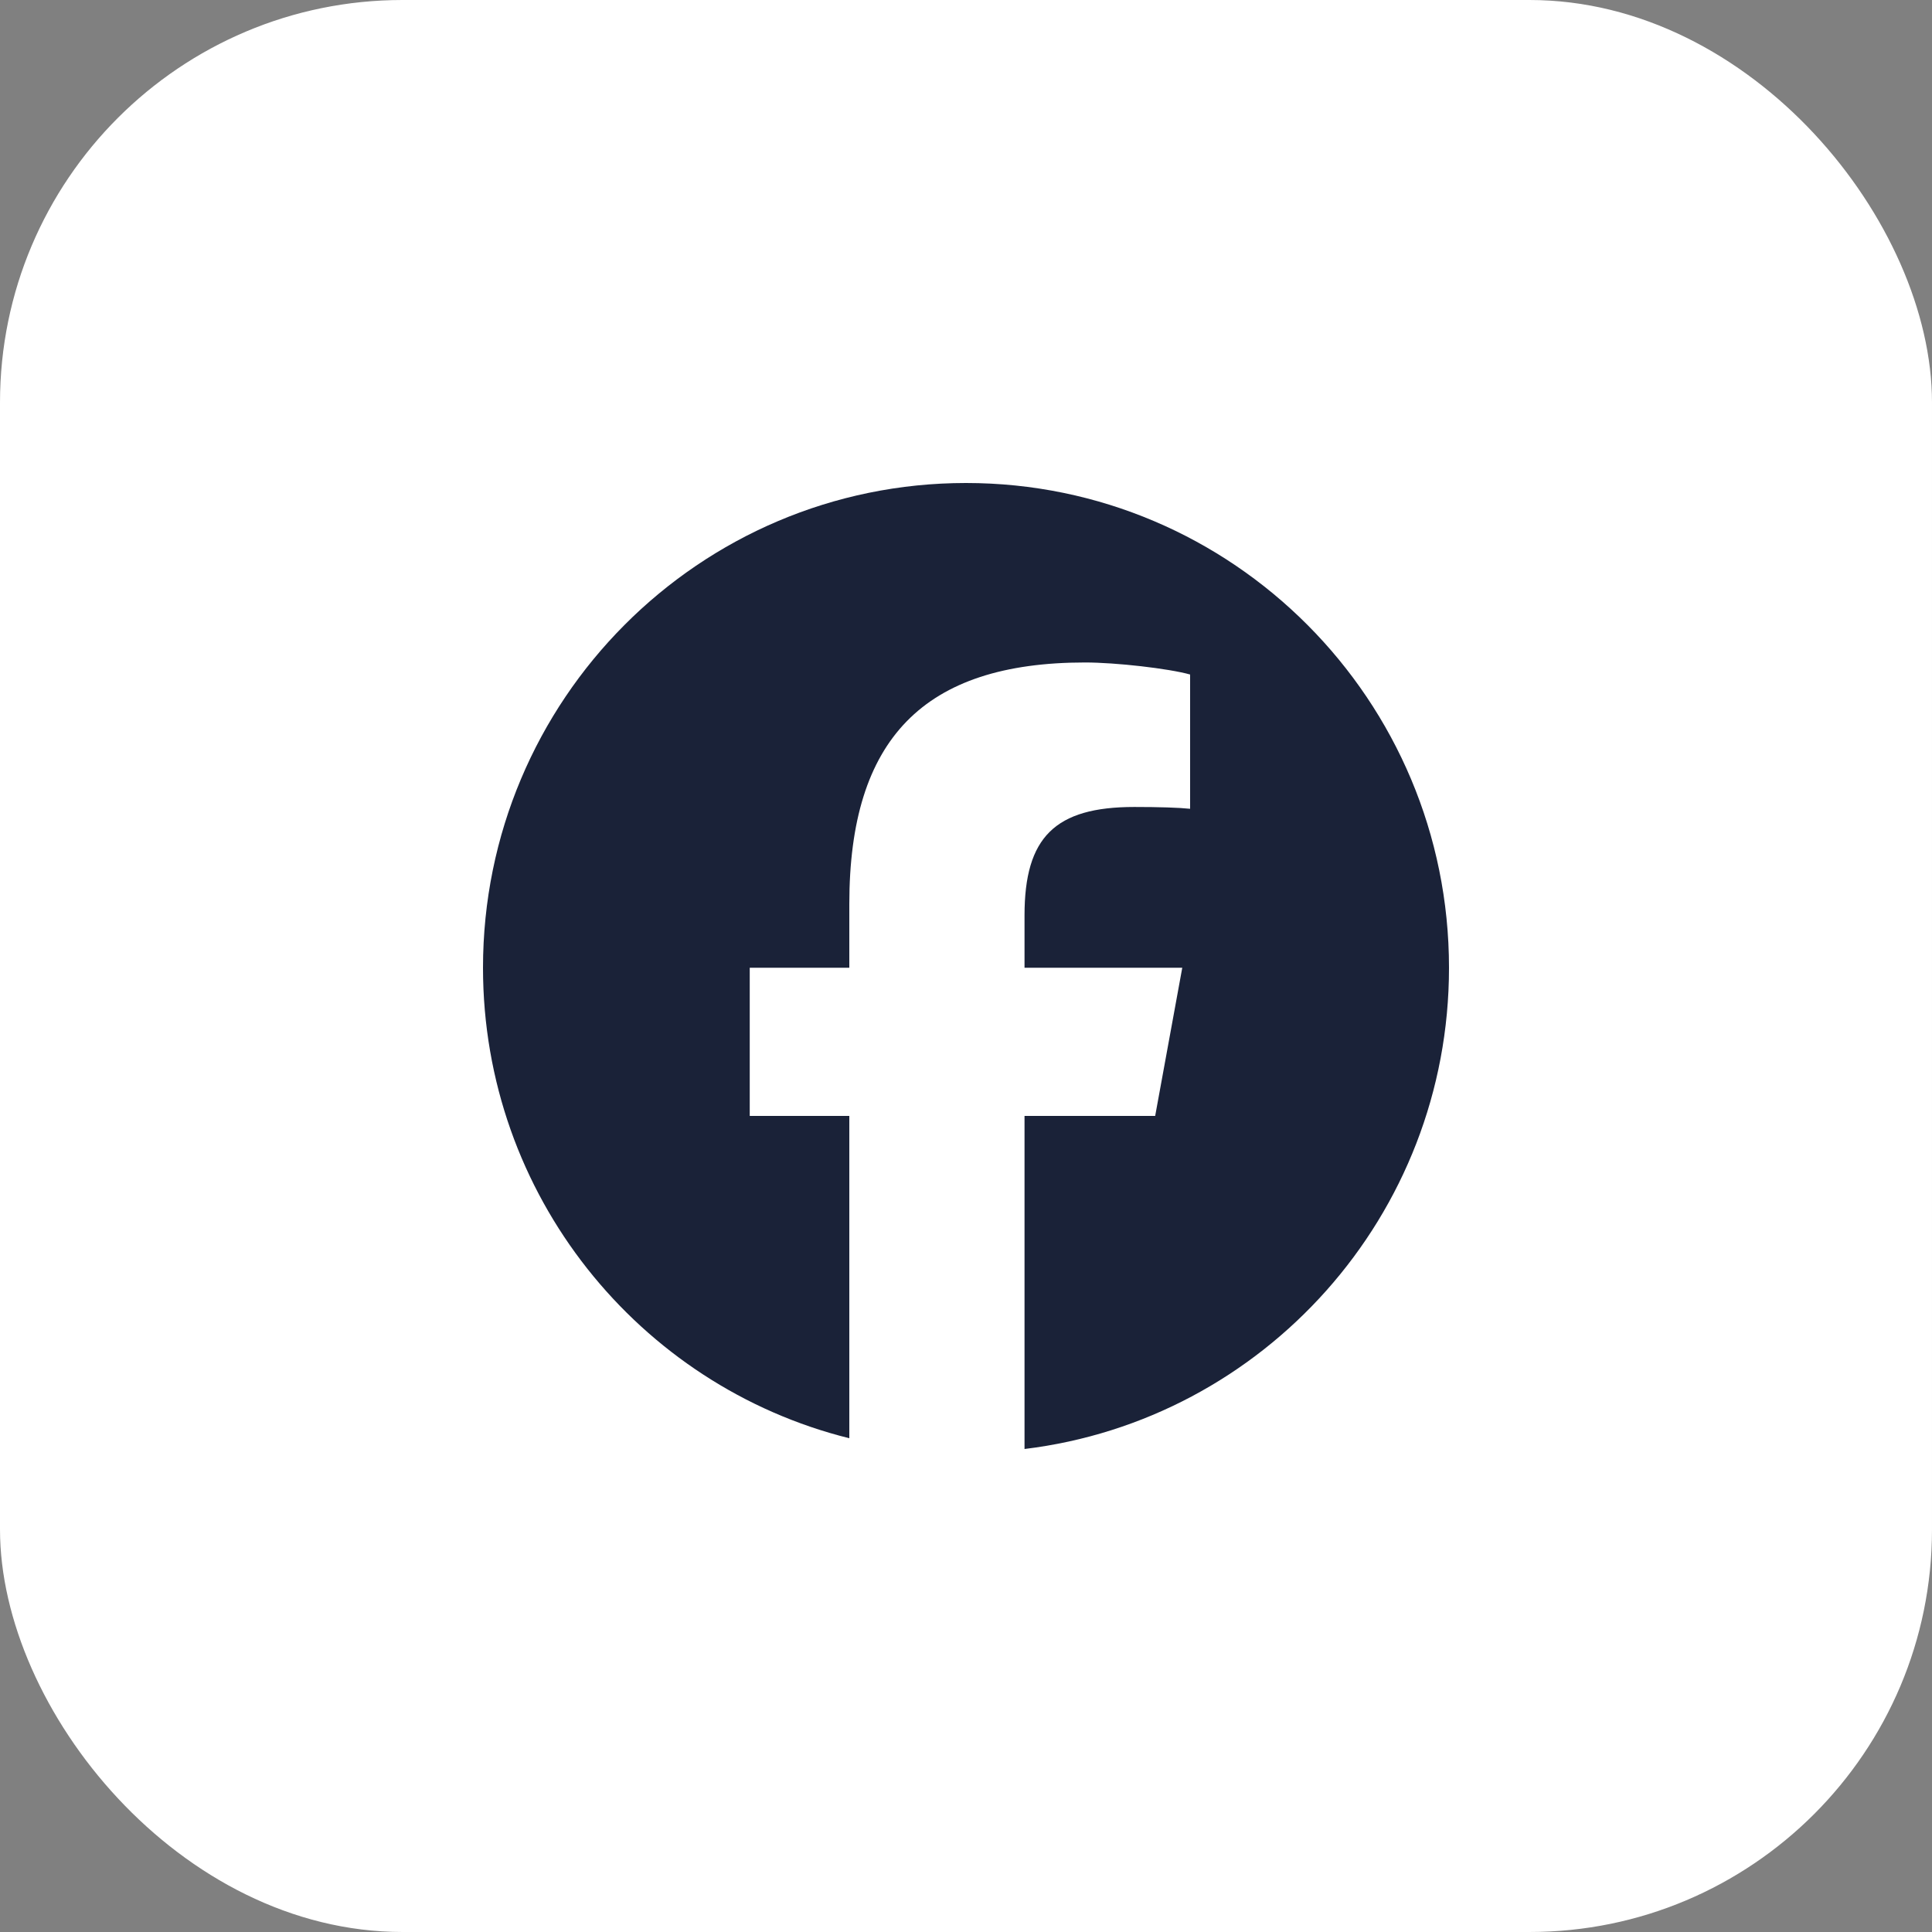
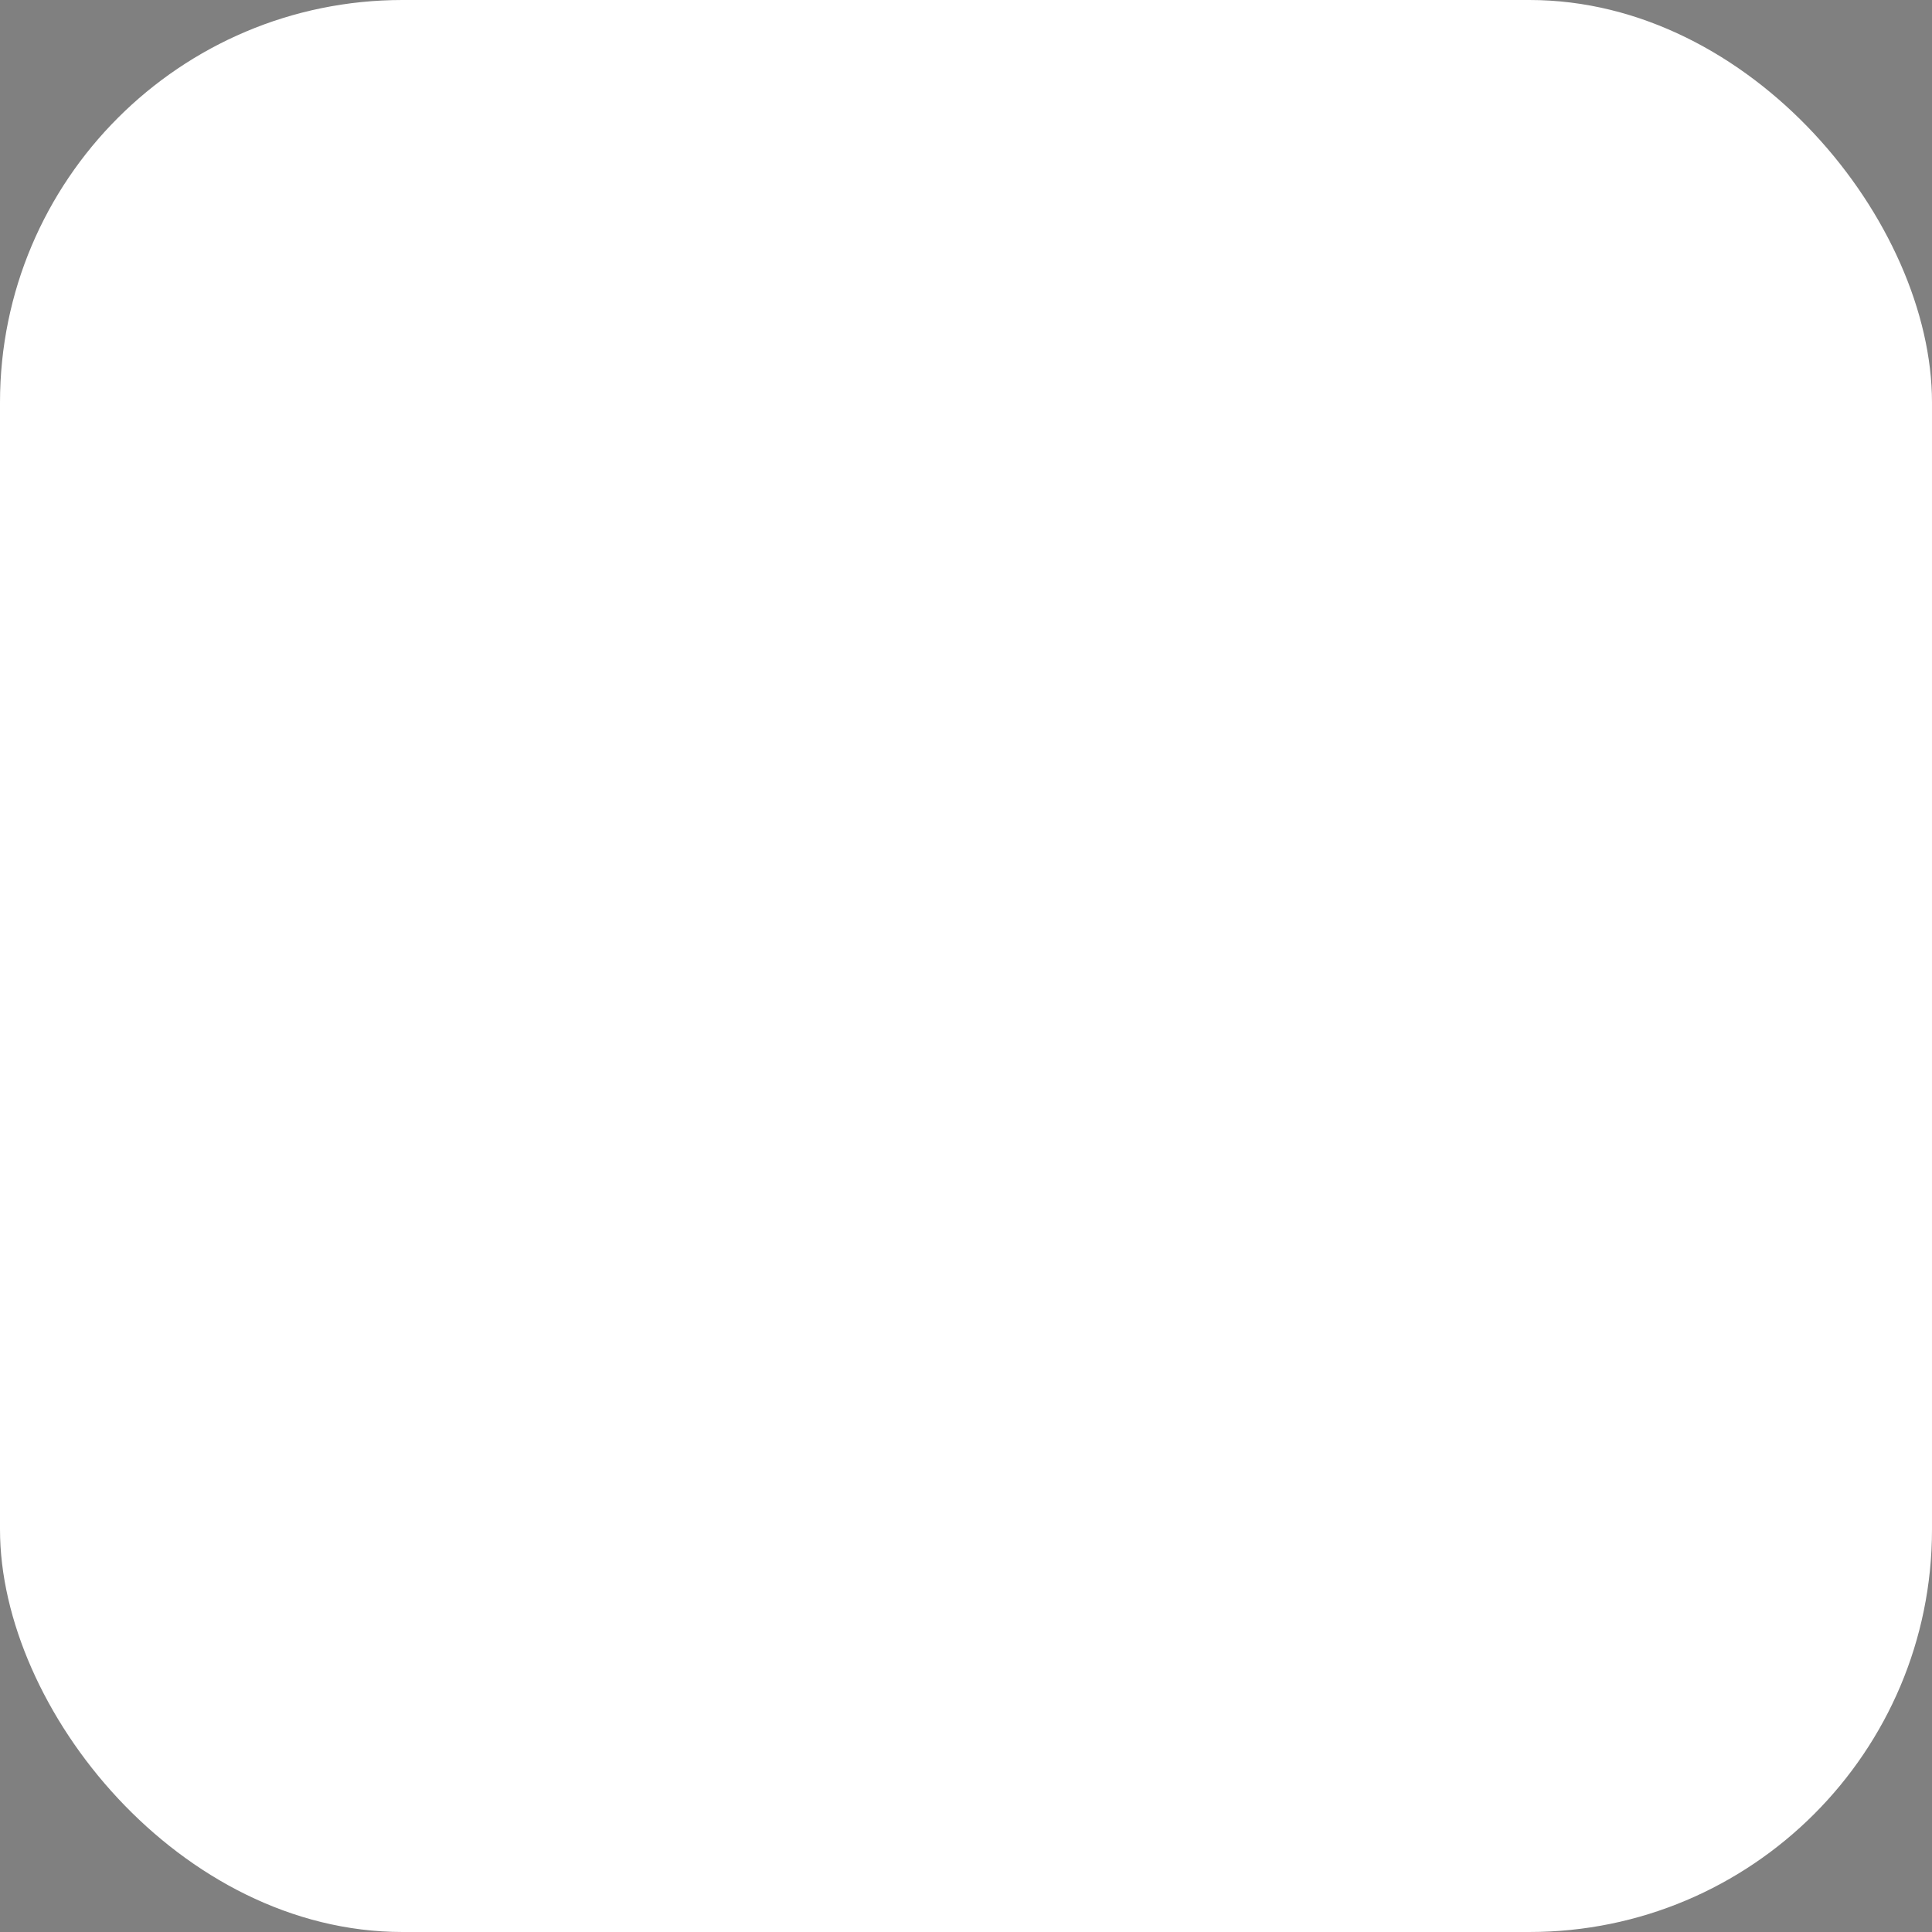
<svg xmlns="http://www.w3.org/2000/svg" width="48" height="48" viewBox="0 0 48 48" fill="none">
  <rect x="0" y="0" width="48" height="48" fill="#808080" stroke="none" />
  <rect width="48" height="48" rx="10" fill="white" />
-   <path d="M36 24.044C36 17.392 30.627 12 24 12C17.373 12 12 17.392 12 24.044C12 29.692 15.874 34.432 21.101 35.733V27.725H18.627V24.044H21.101V22.458C21.101 18.359 22.95 16.459 26.959 16.459C27.72 16.459 29.031 16.608 29.568 16.758V20.094C29.285 20.064 28.793 20.049 28.182 20.049C26.214 20.049 25.454 20.797 25.454 22.742V24.044H29.373L28.7 27.725H25.454V36C31.395 35.28 36 30.202 36 24.044Z" fill="#1A2238" />
</svg>